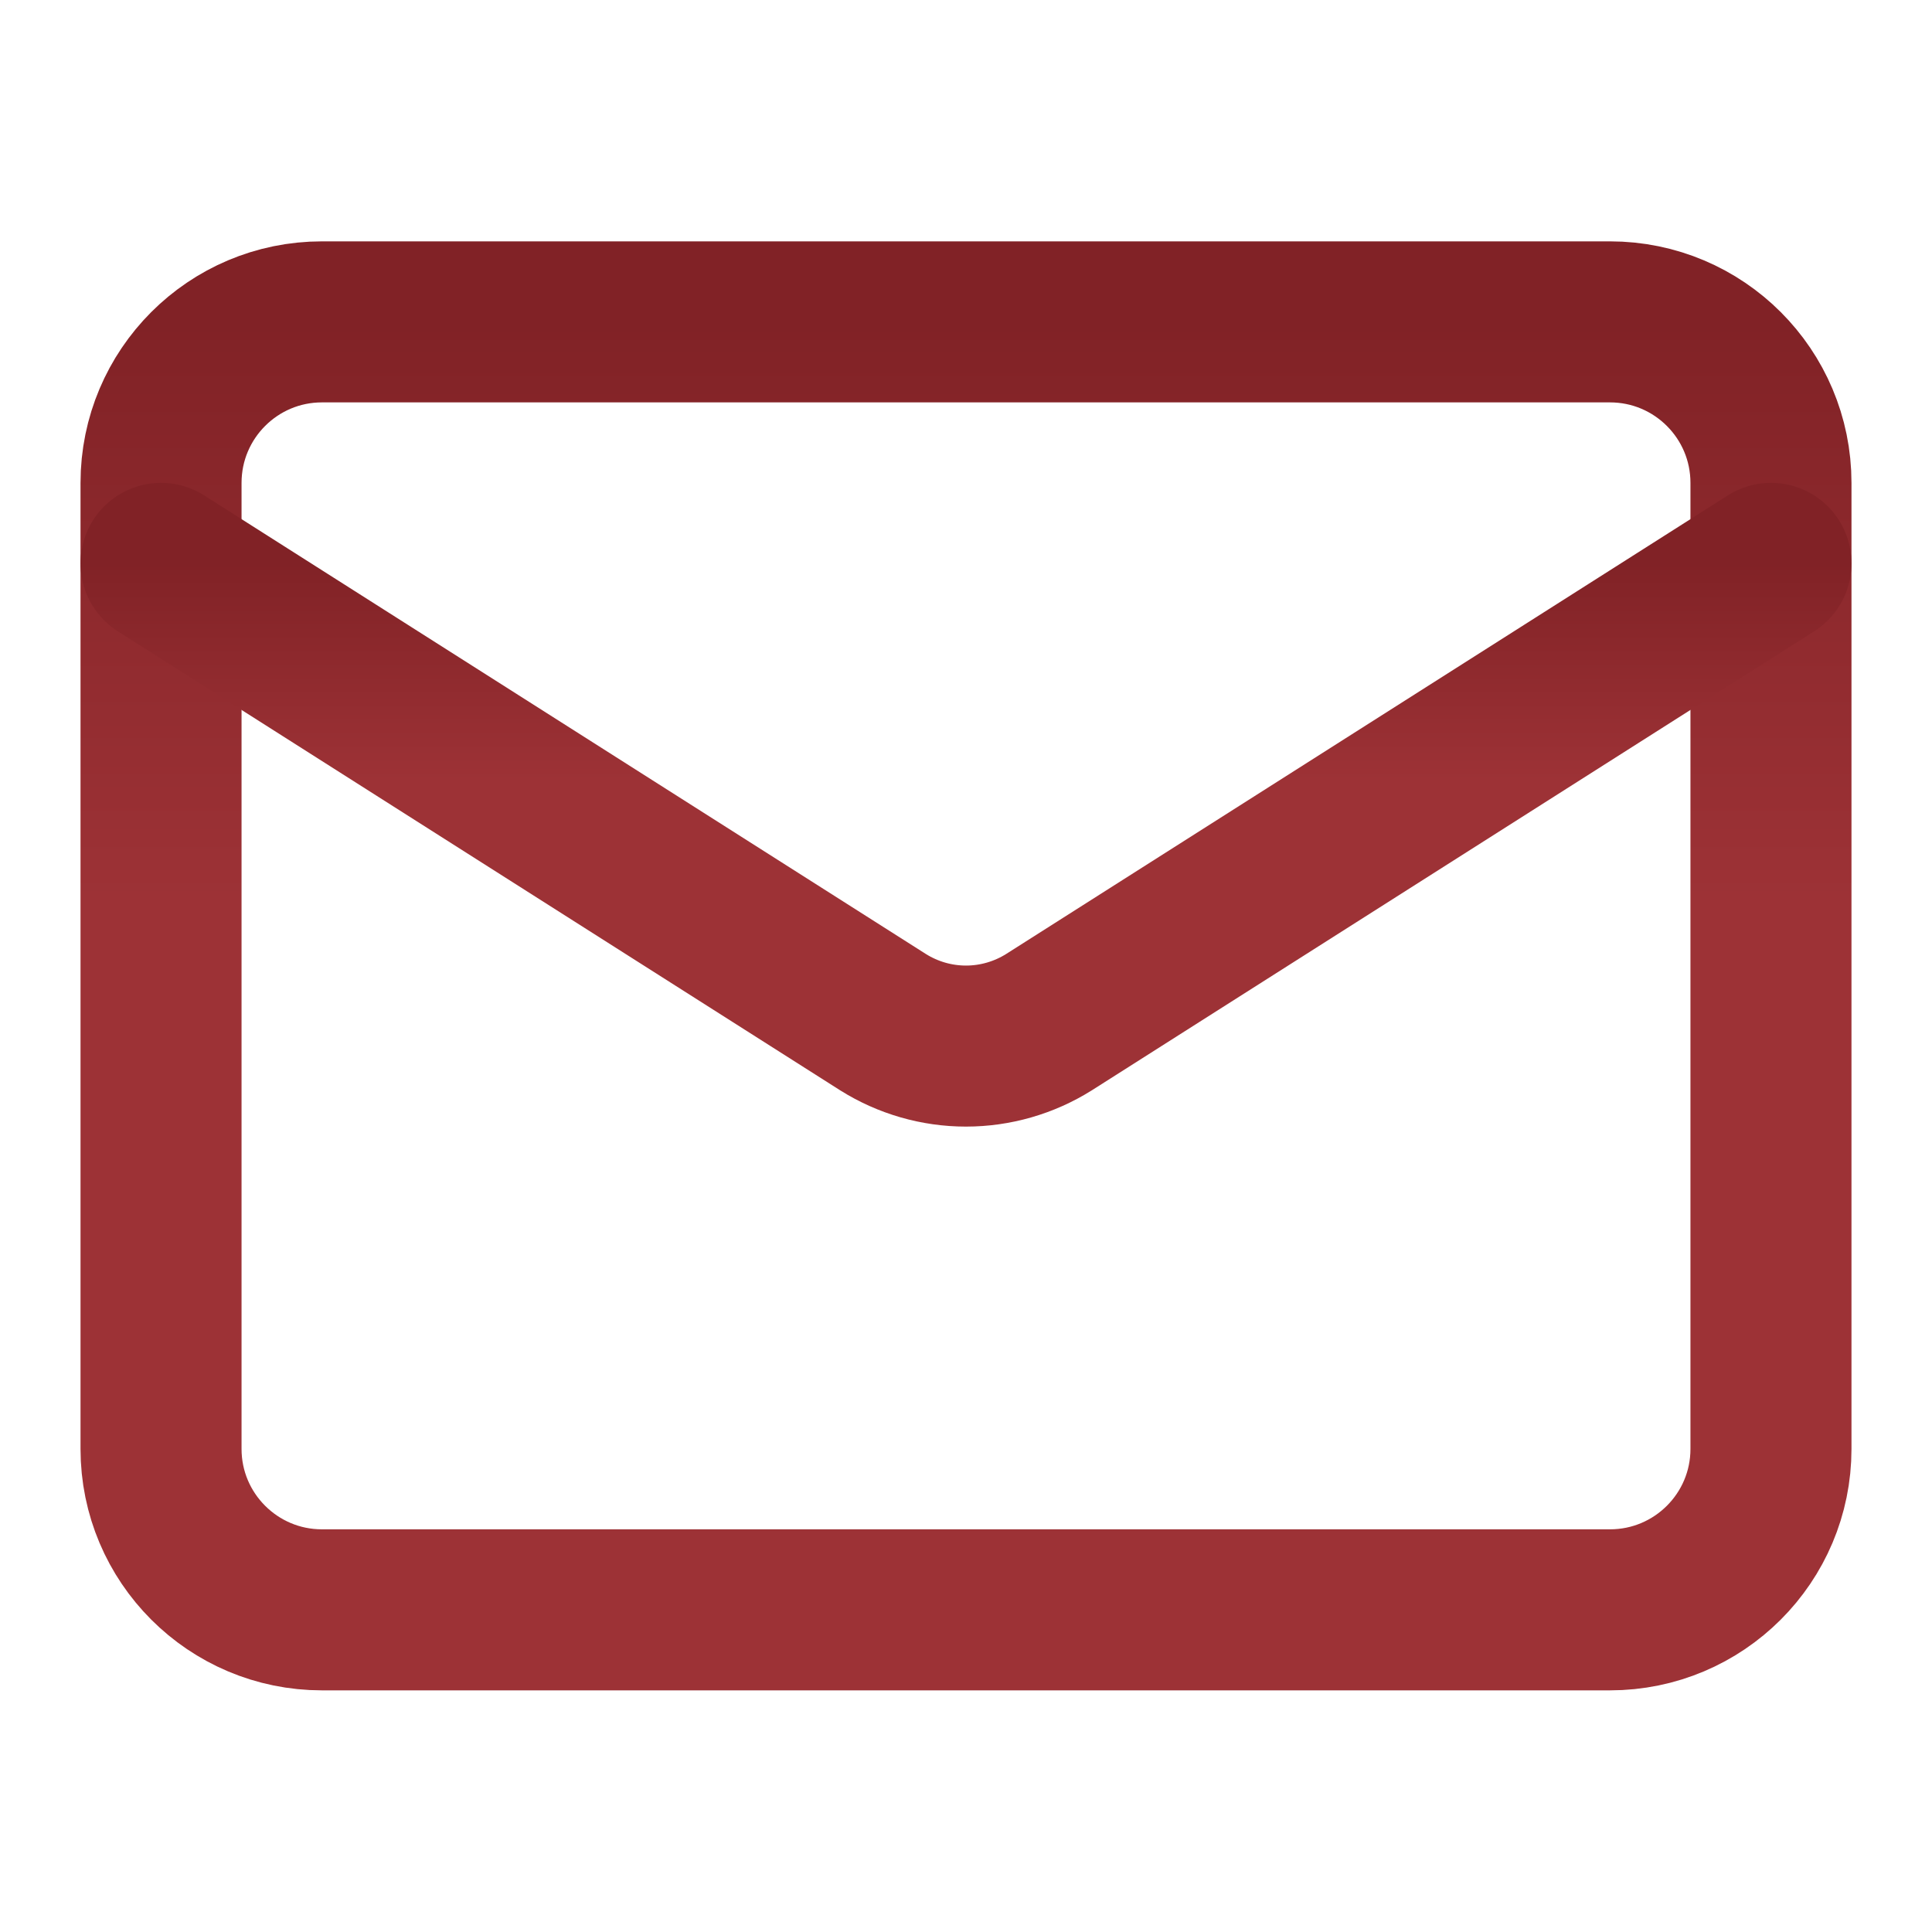
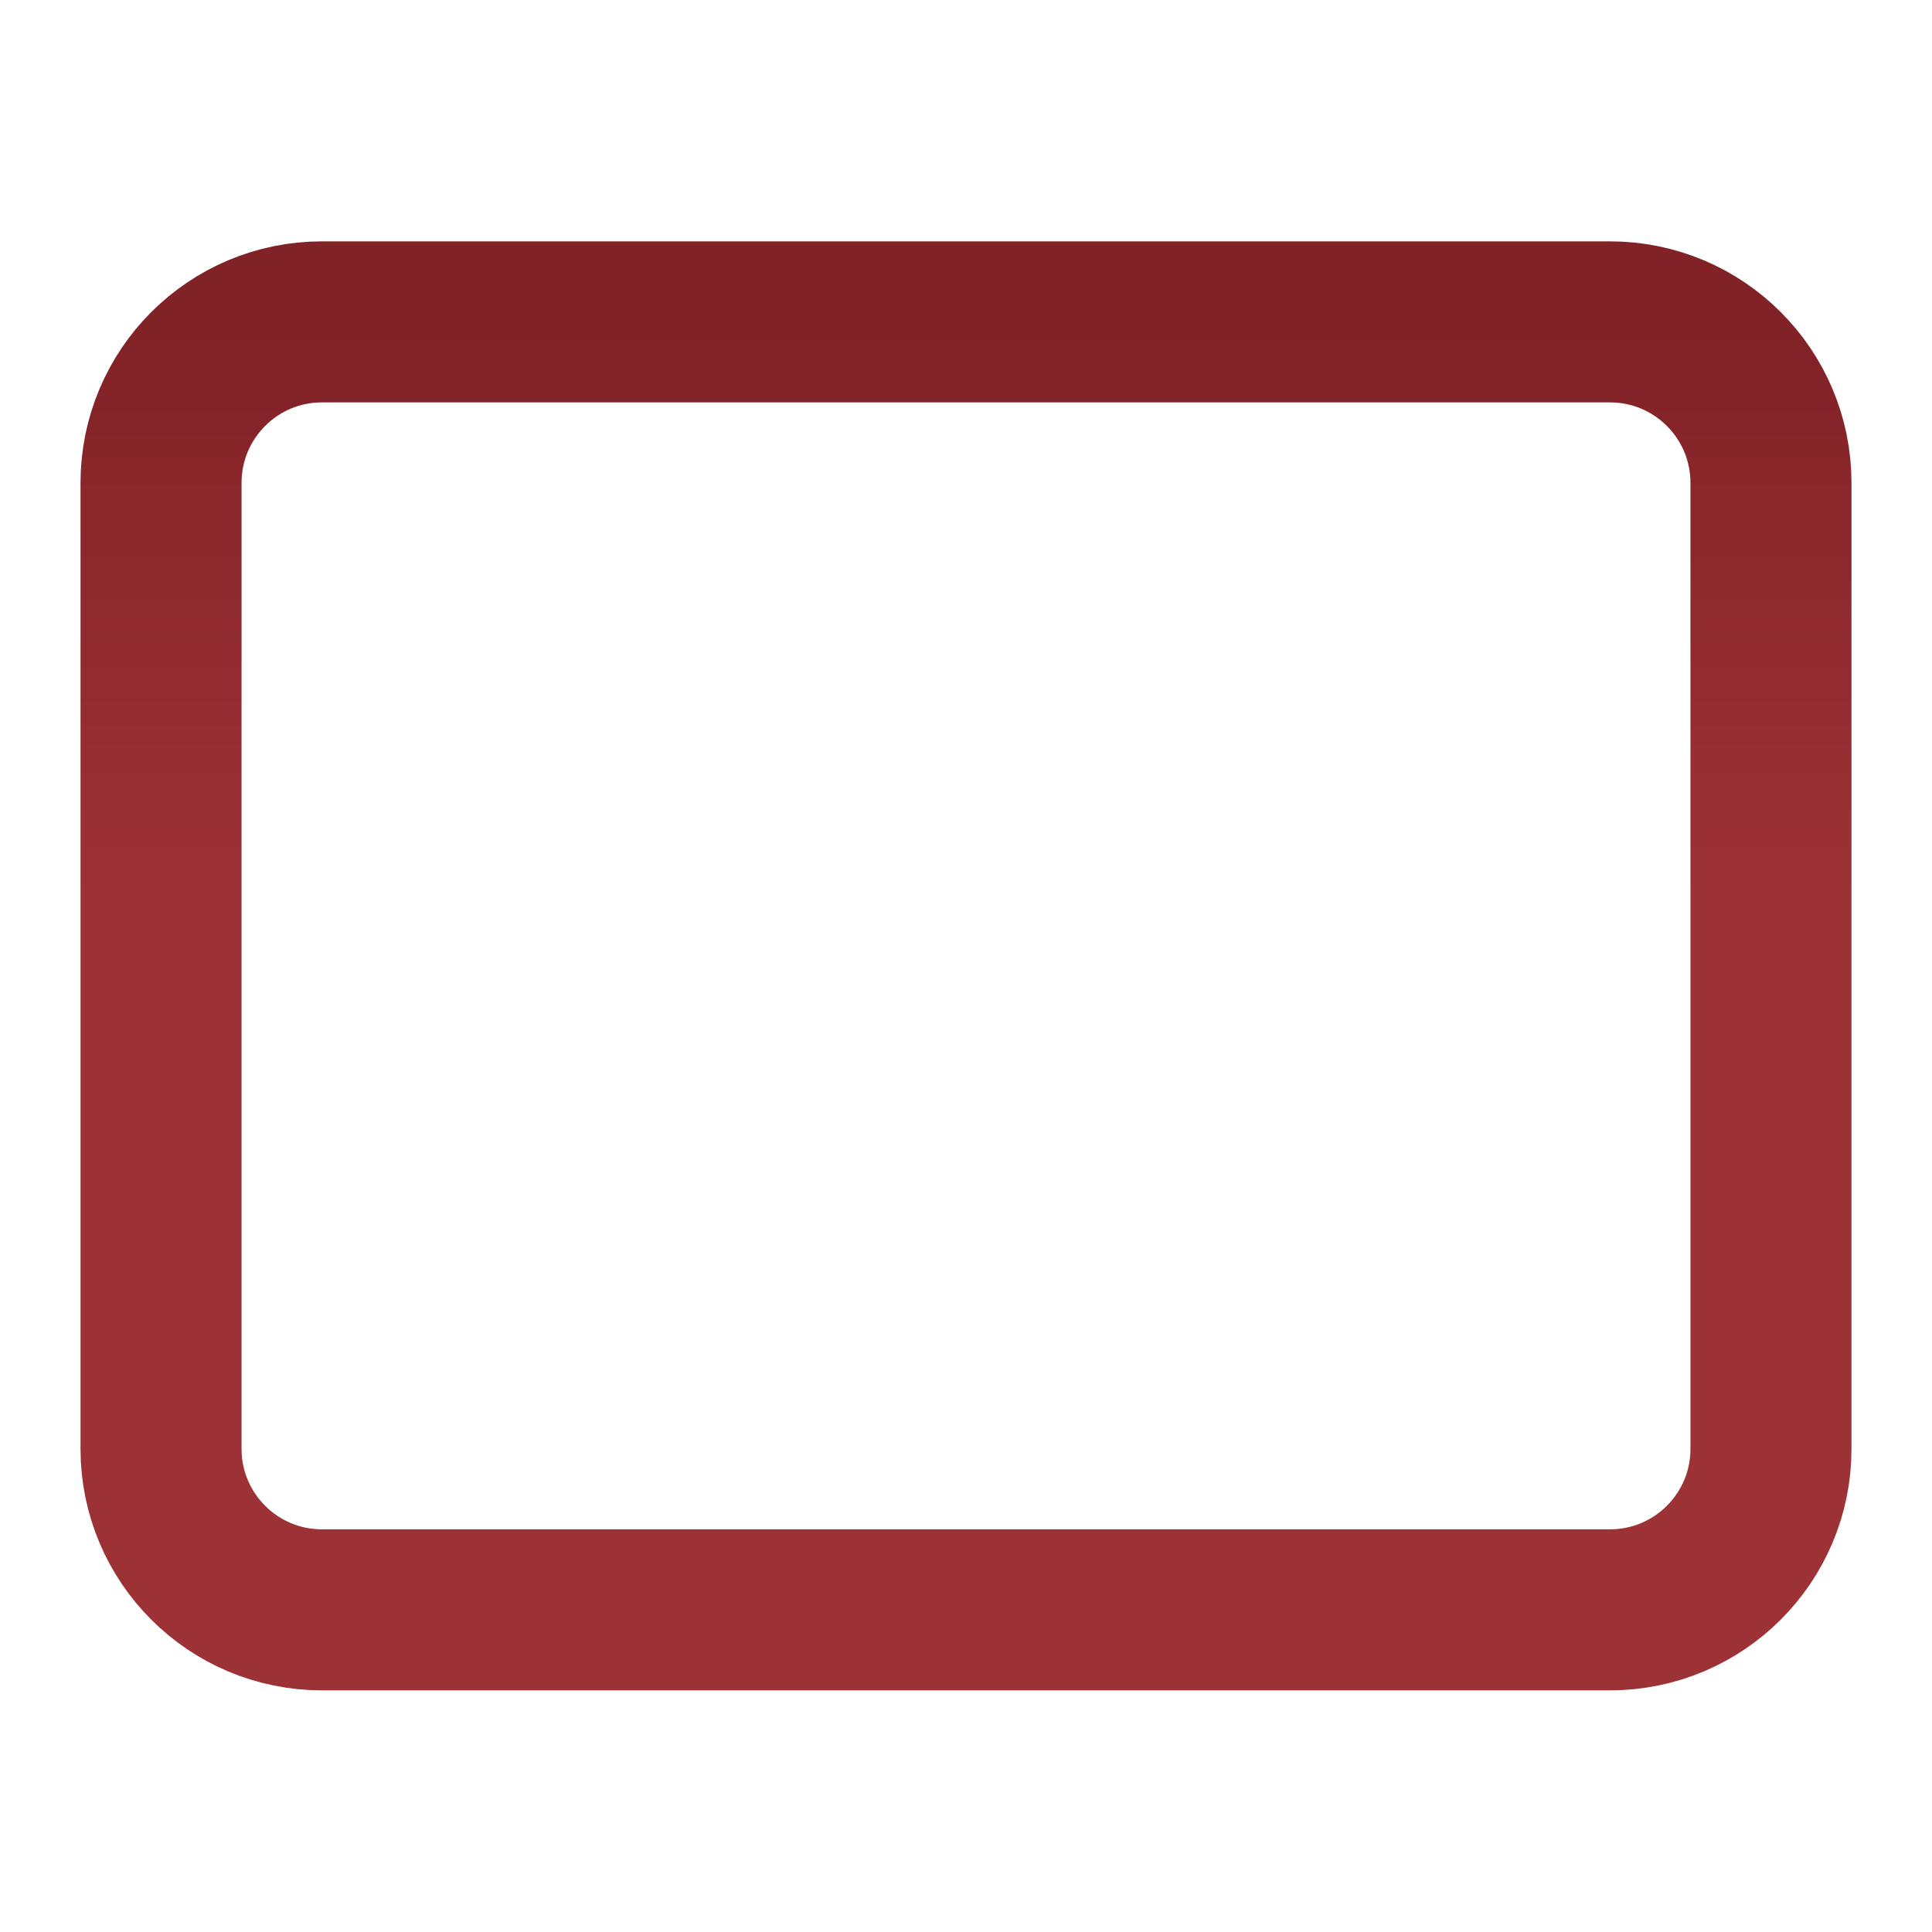
<svg xmlns="http://www.w3.org/2000/svg" width="20" height="20" viewBox="0 0 20 20" fill="none">
  <path d="M16.666 3.332H3.333C2.413 3.332 1.667 4.078 1.667 4.999V14.999C1.667 15.919 2.413 16.665 3.333 16.665H16.666C17.587 16.665 18.333 15.919 18.333 14.999V4.999C18.333 4.078 17.587 3.332 16.666 3.332Z" stroke="url(#paint0_linear_3944_37)" stroke-width="1.667" stroke-linecap="round" stroke-linejoin="round" />
-   <path d="M18.333 5.832L10.858 10.582C10.601 10.743 10.303 10.829 10 10.829C9.696 10.829 9.399 10.743 9.142 10.582L1.667 5.832" stroke="url(#paint1_linear_3944_37)" stroke-width="1.667" stroke-linecap="round" stroke-linejoin="round" />
  <defs>
    <linearGradient id="paint0_linear_3944_37" x1="10" y1="3.332" x2="10" y2="16.665" gradientUnits="userSpaceOnUse">
      <stop stop-color="#812226" />
      <stop offset="0.45" stop-color="#9D3236" />
    </linearGradient>
    <linearGradient id="paint1_linear_3944_37" x1="10" y1="5.832" x2="10" y2="10.829" gradientUnits="userSpaceOnUse">
      <stop stop-color="#812226" />
      <stop offset="0.45" stop-color="#9D3236" />
    </linearGradient>
  </defs>
</svg>